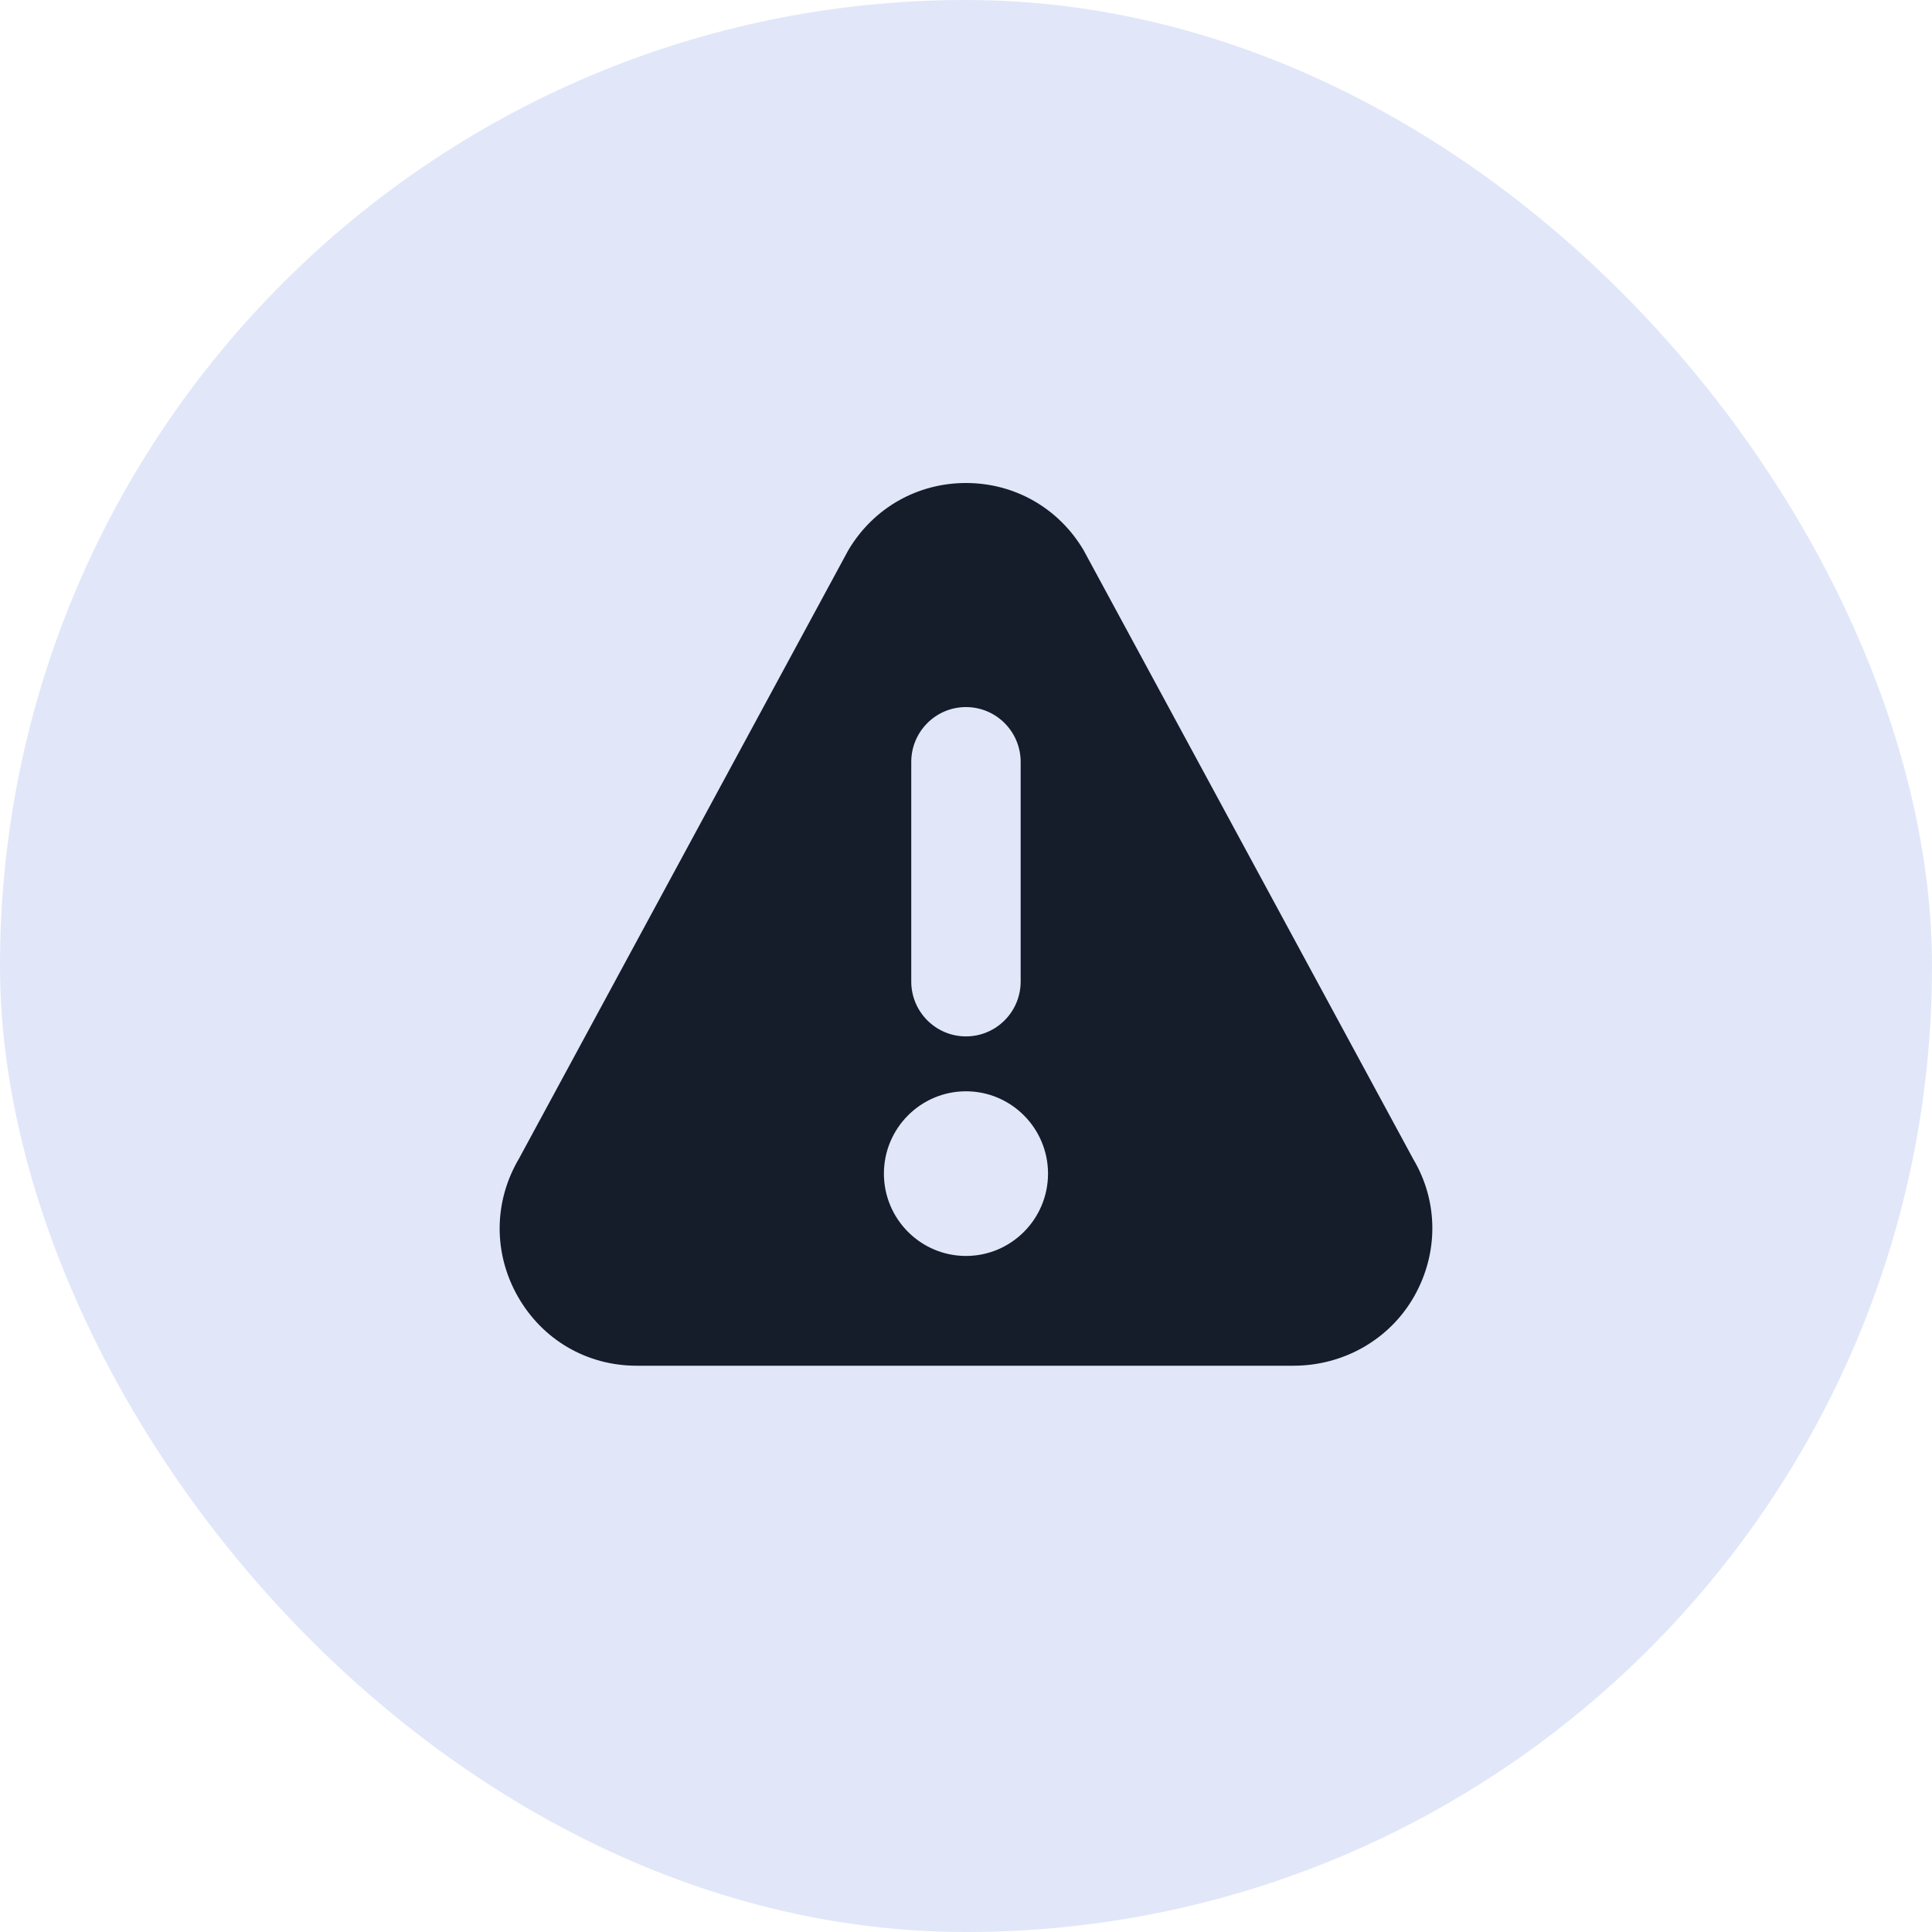
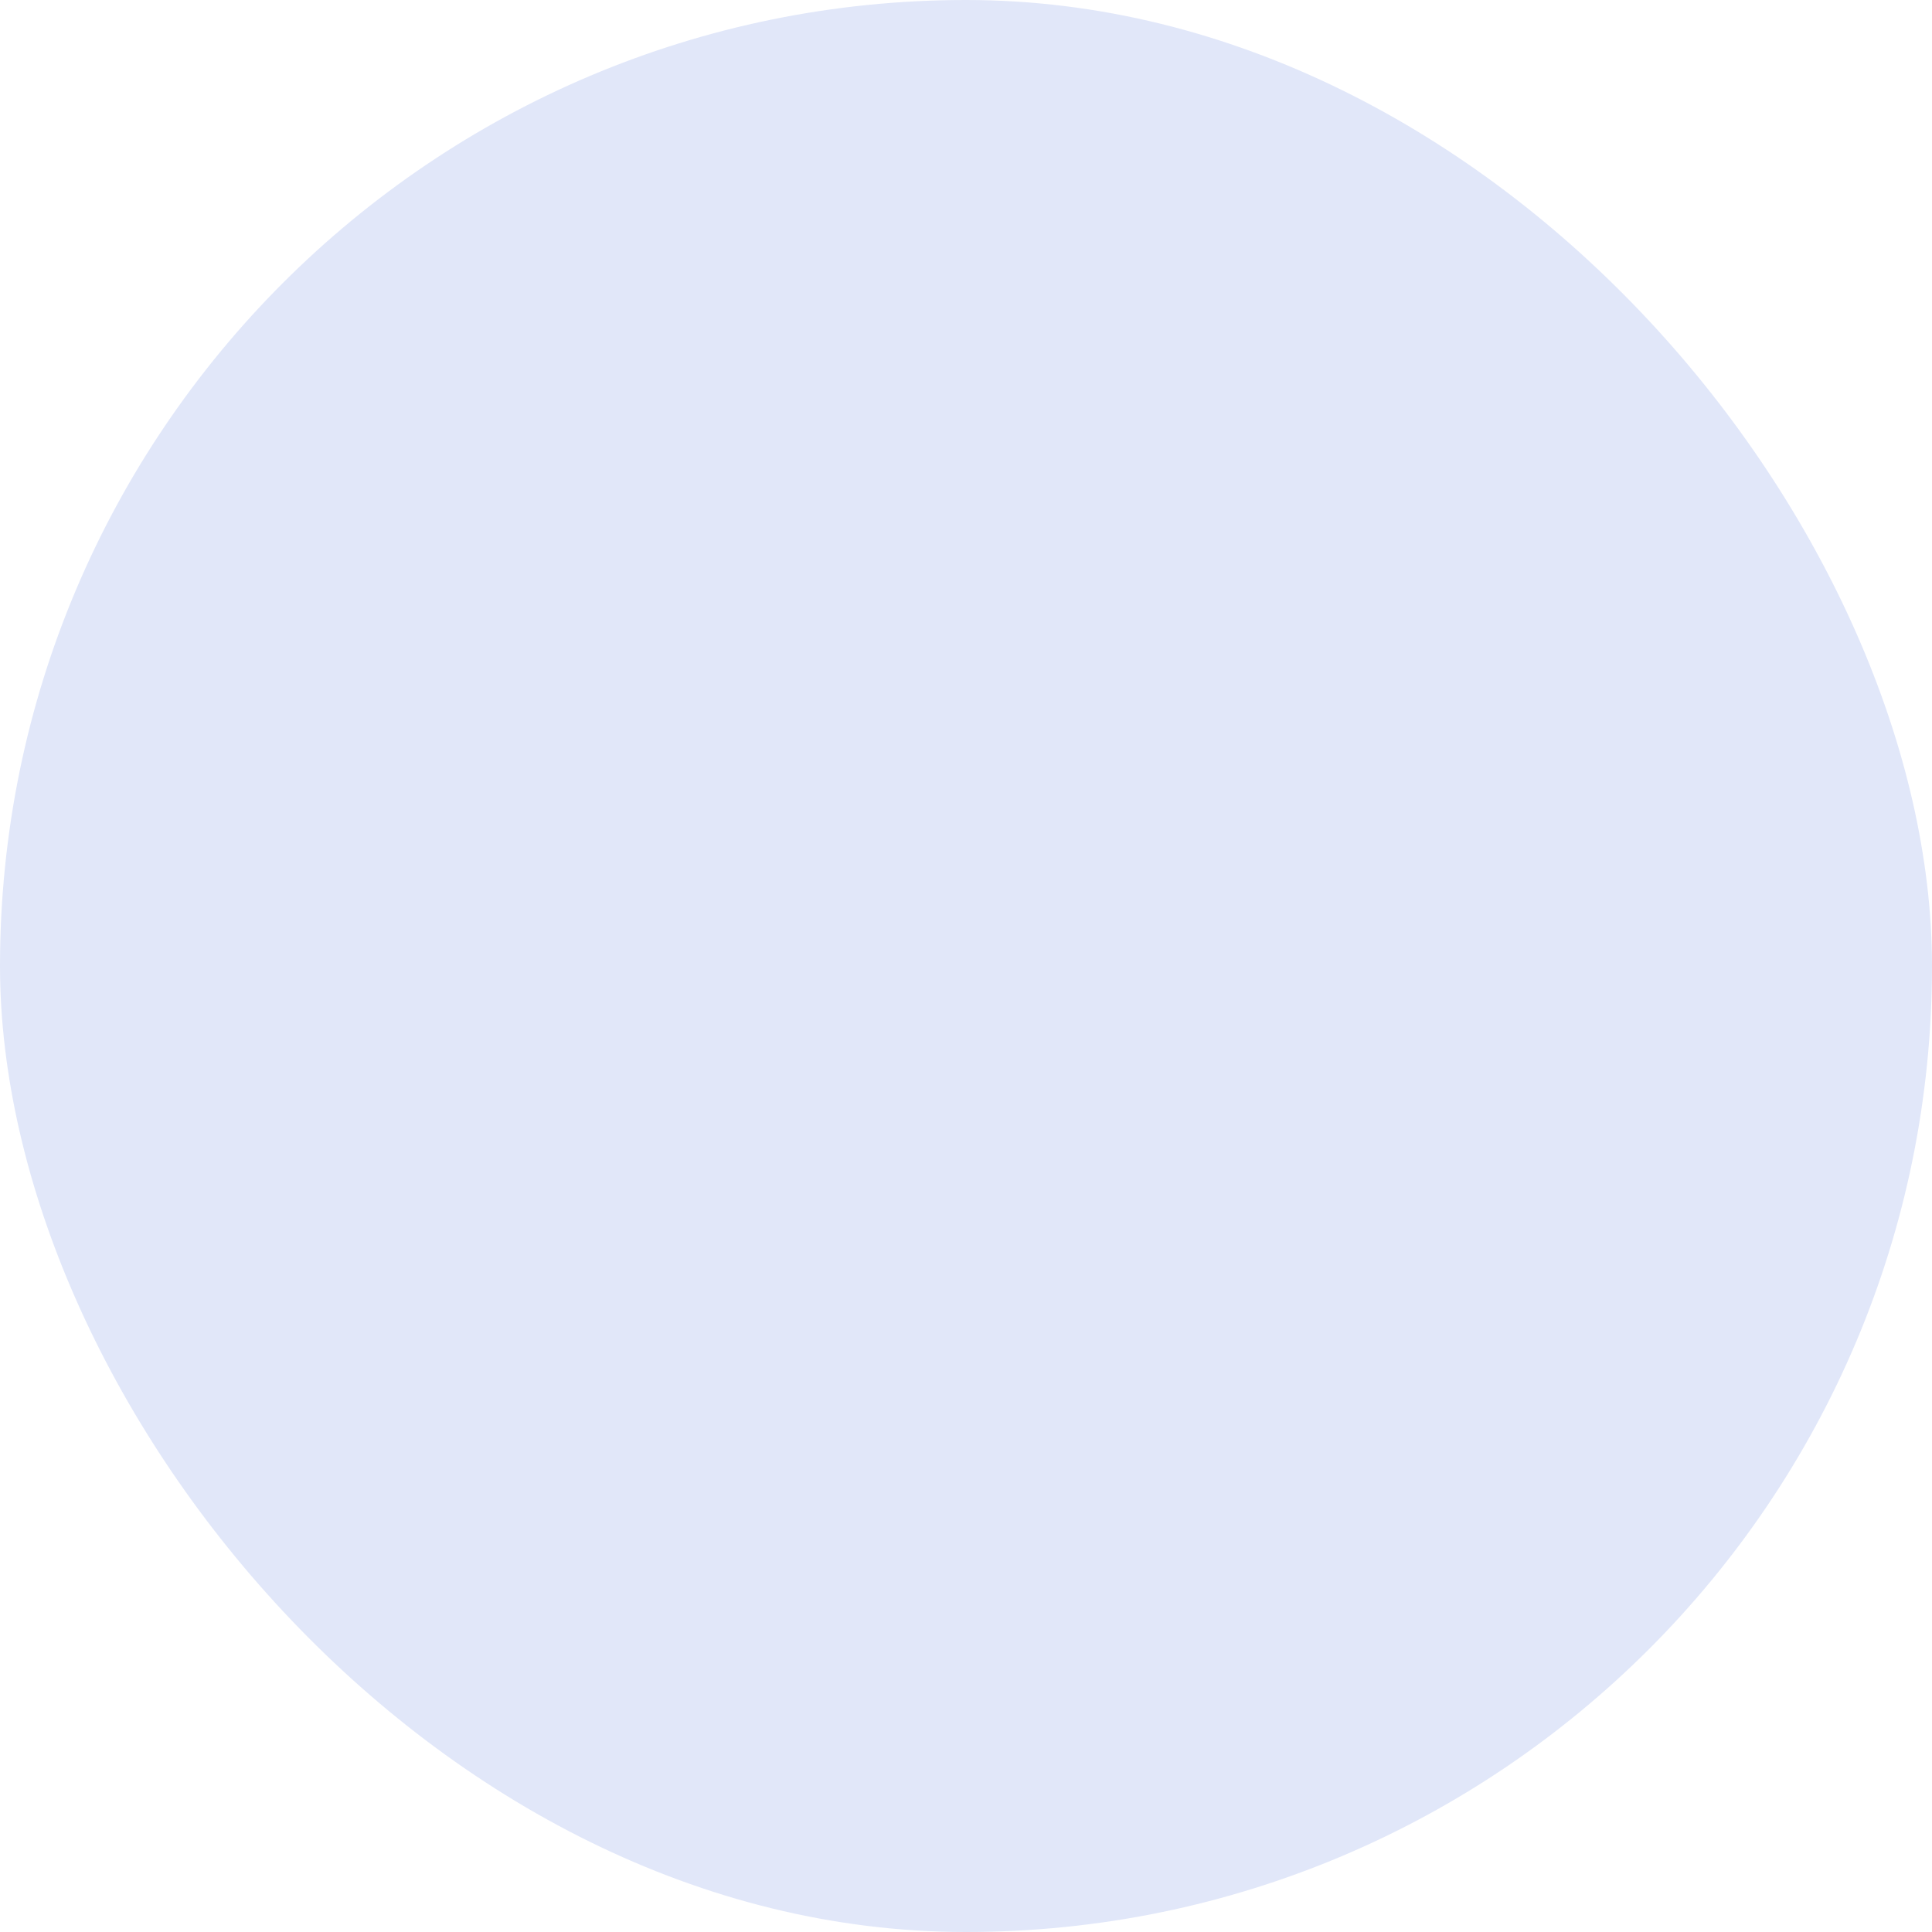
<svg xmlns="http://www.w3.org/2000/svg" width="116px" height="116px" viewBox="0 0 116 116" version="1.1">
  <title>Worksafe</title>
  <g id="Worksafe" stroke="none" stroke-width="1" fill="none" fill-rule="evenodd">
    <g id="Group-3" fill="#E1E7F9">
      <rect id="Rectangle-Copy-6" x="0" y="0" width="116" height="116" rx="58" />
    </g>
    <g id="warning" transform="translate(30, 29)" fill="#151C2A" fill-rule="nonzero">
-       <path d="M54.864,40.613 L35.059,4.032 C33.565,1.508 30.925,0 27.998,0 C25.071,0 22.431,1.508 20.936,4.032 C20.925,4.052 20.916,4.071 20.904,4.09 L1.166,40.555 C-0.361,43.133 -0.39,46.229 1.087,48.836 C2.568,51.444 5.235,53 8.226,53 L47.661,53 C50.652,53 53.428,51.444 54.908,48.836 C56.385,46.229 56.357,43.133 54.864,40.613 Z M24.713,16.749 C24.713,14.929 26.184,13.454 27.998,13.454 C29.812,13.454 31.282,14.929 31.282,16.749 L31.282,29.931 C31.282,31.751 29.812,33.227 27.998,33.227 C26.184,33.227 24.713,31.751 24.713,29.931 L24.713,16.749 L24.713,16.749 Z M27.998,46.409 C25.281,46.409 23.071,44.192 23.071,41.466 C23.071,38.74 25.281,36.523 27.998,36.523 C30.715,36.523 32.925,38.74 32.925,41.466 C32.925,44.192 30.715,46.409 27.998,46.409 Z" id="Shape" />
-     </g>
+       </g>
  </g>
</svg>